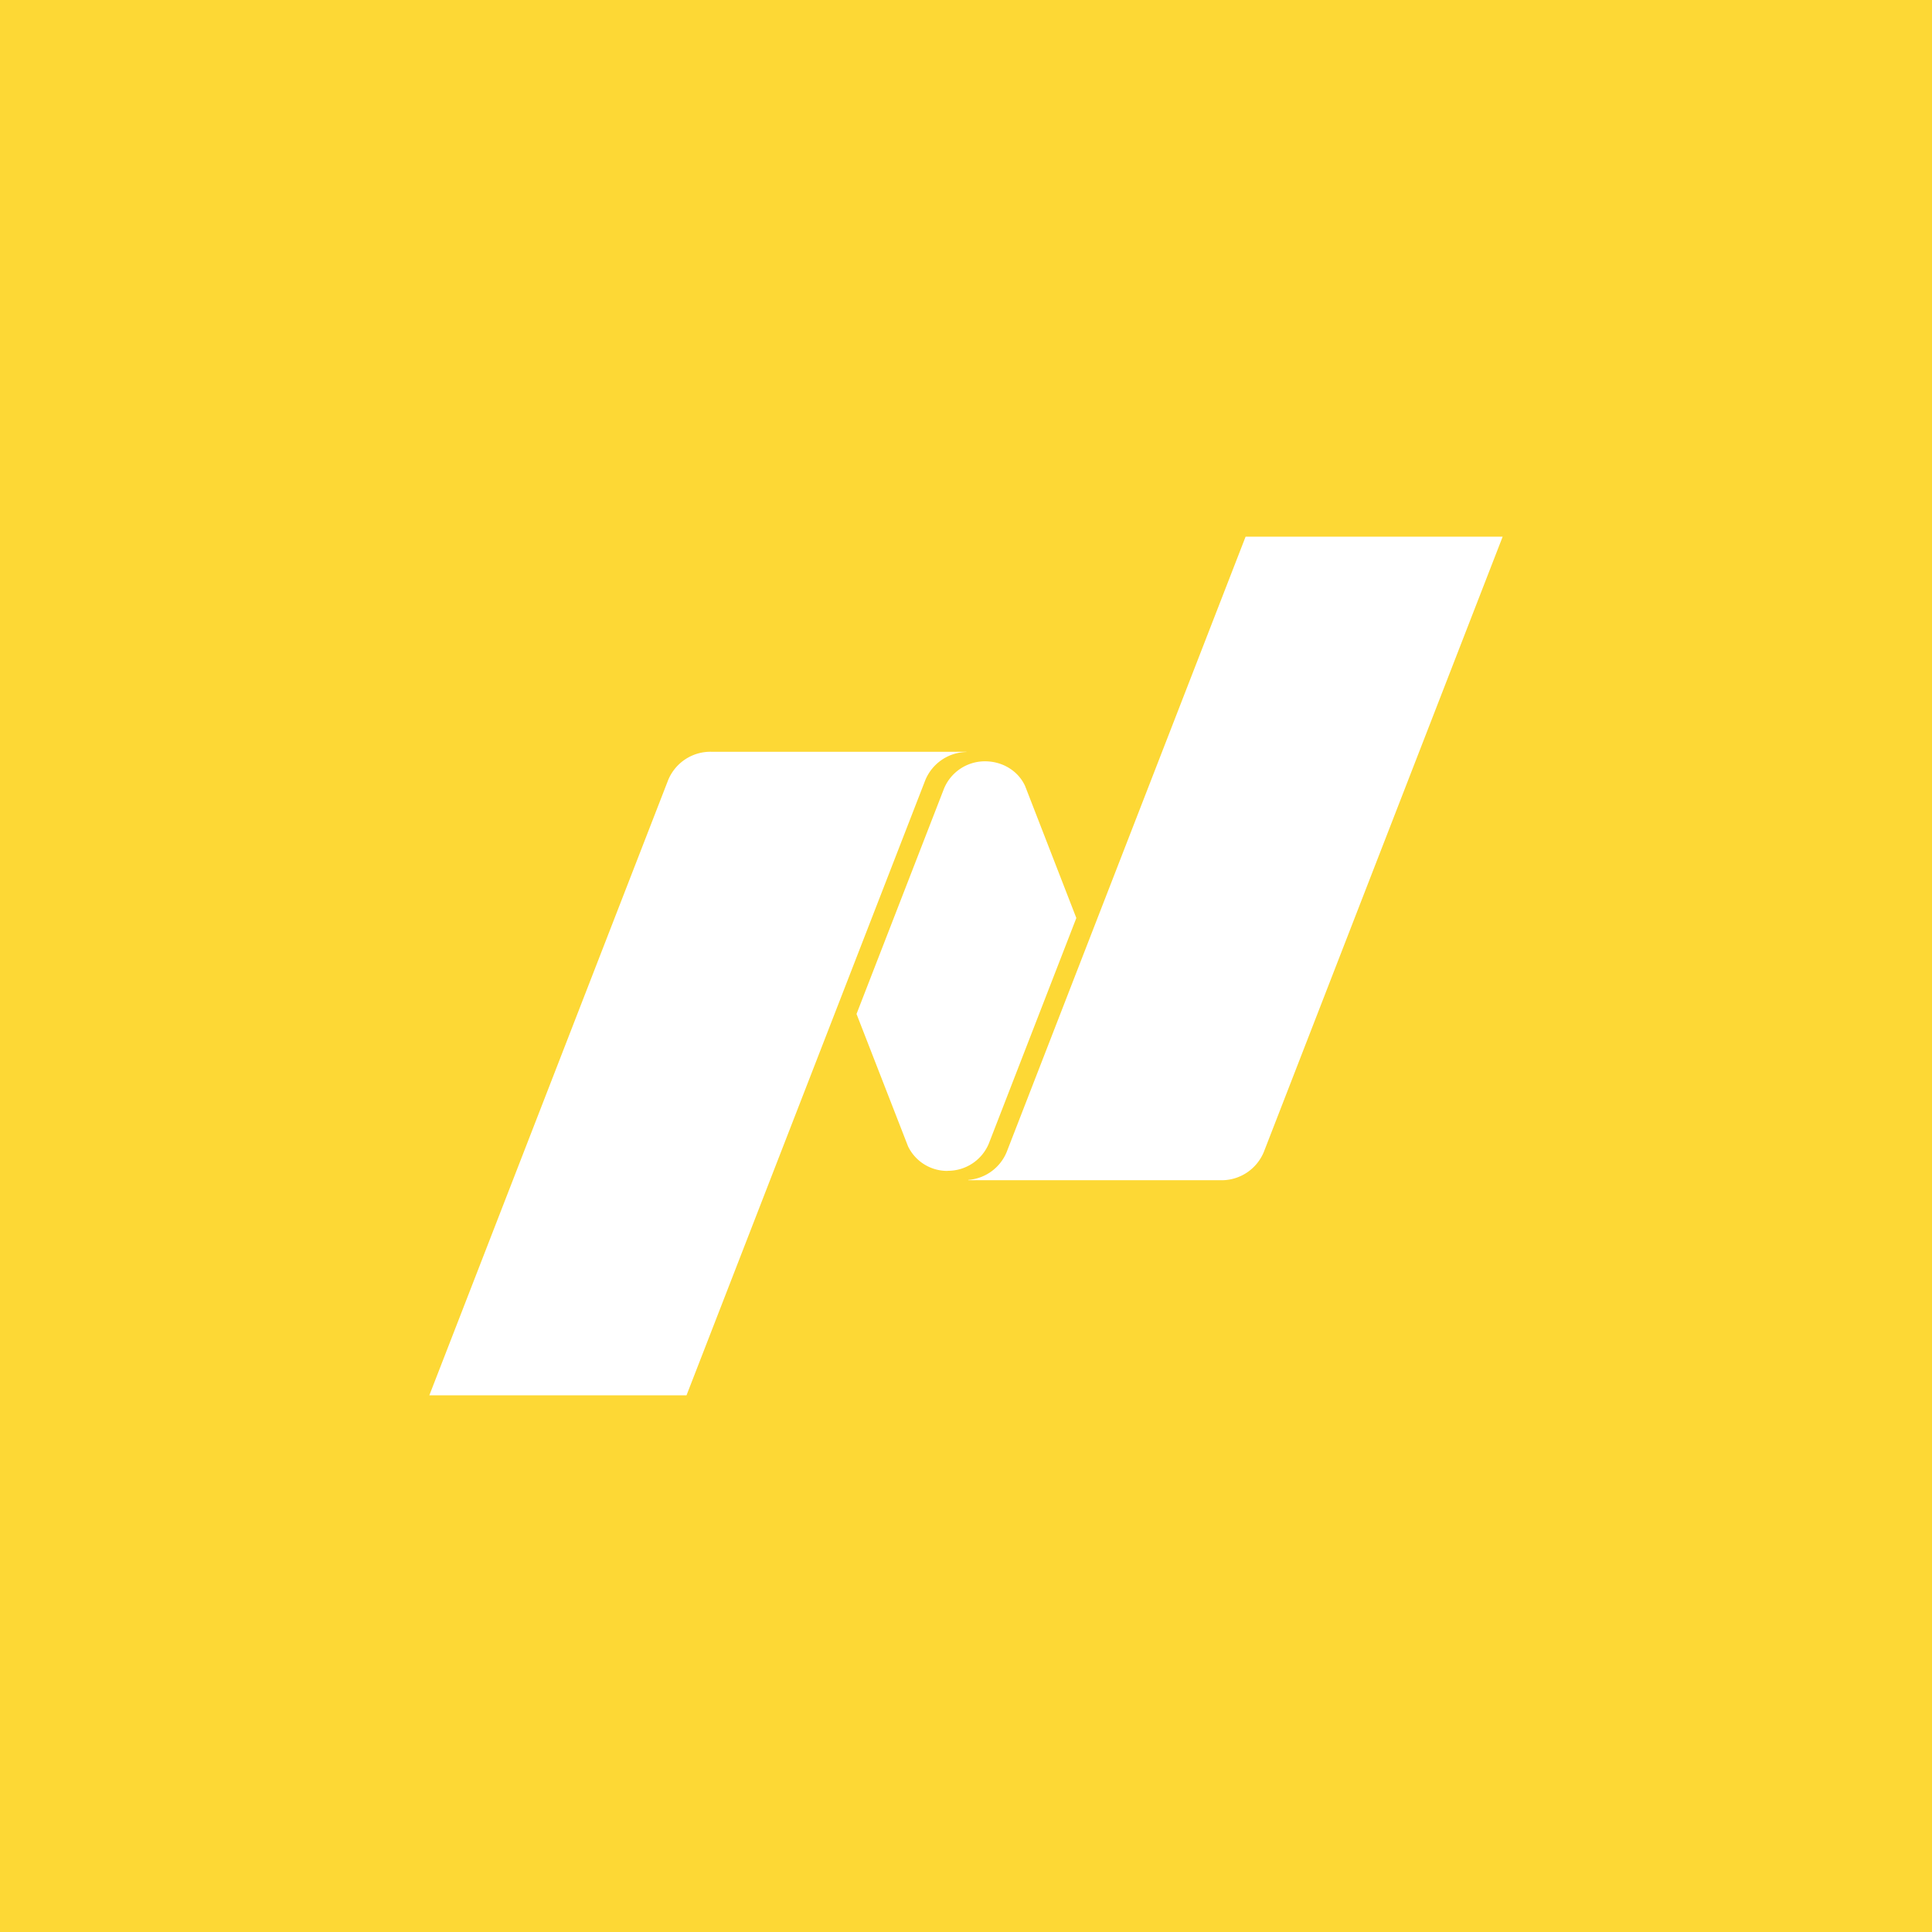
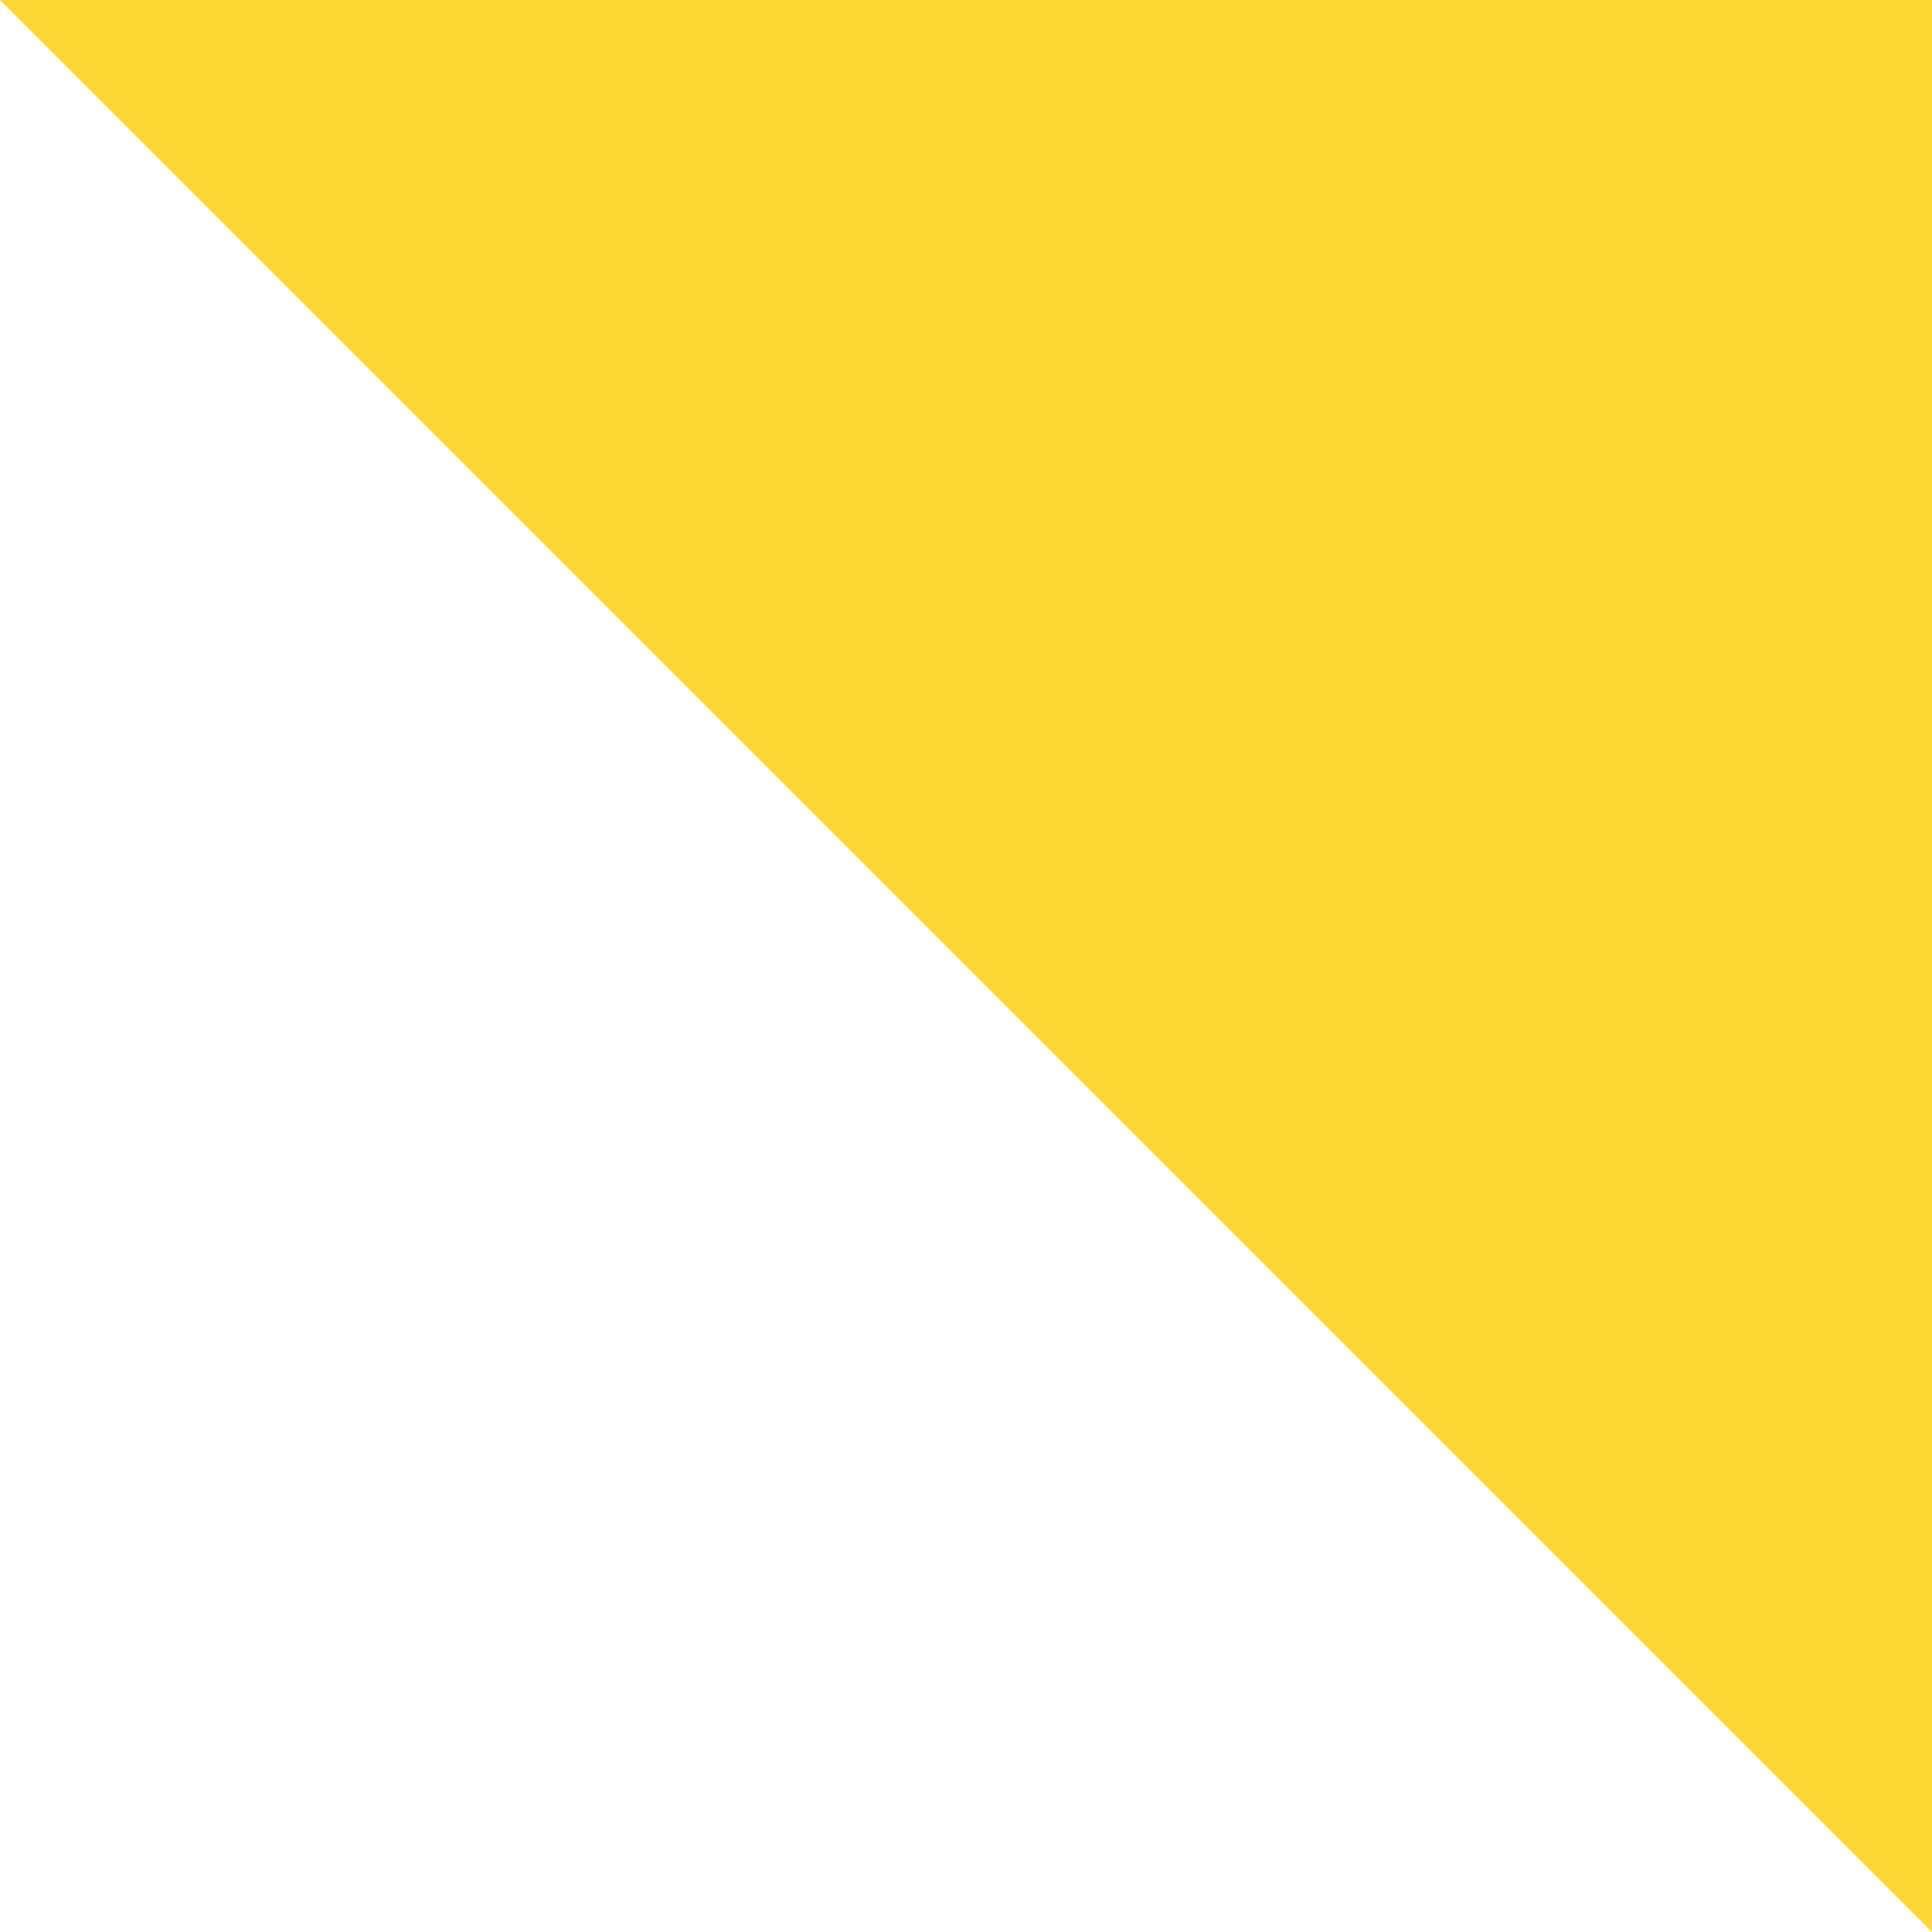
<svg xmlns="http://www.w3.org/2000/svg" width="18" height="18" fill="none">
-   <path fill="#FDD835" d="M0 0h18v18H0z" />
-   <path fill-rule="evenodd" clip-rule="evenodd" d="M11.605 5H14l-2.225 5.732a.426.426 0 0 1-.402.264H9.021v-.003a.422.422 0 0 0 .358-.26L11.605 5ZM8.83 10.909a.405.405 0 0 1-.37-.229l-.48-1.233.816-2.102a.412.412 0 0 1 .382-.252c.168 0 .312.095.373.231l.477 1.229-.816 2.103a.412.412 0 0 1-.382.252Zm.174-3.905v.002a.424.424 0 0 0-.383.262L6.396 13H4l2.225-5.732a.426.426 0 0 1 .402-.264h2.377Z" fill="#fff" />
+   <path fill="#FDD835" d="M0 0h18v18z" />
</svg>